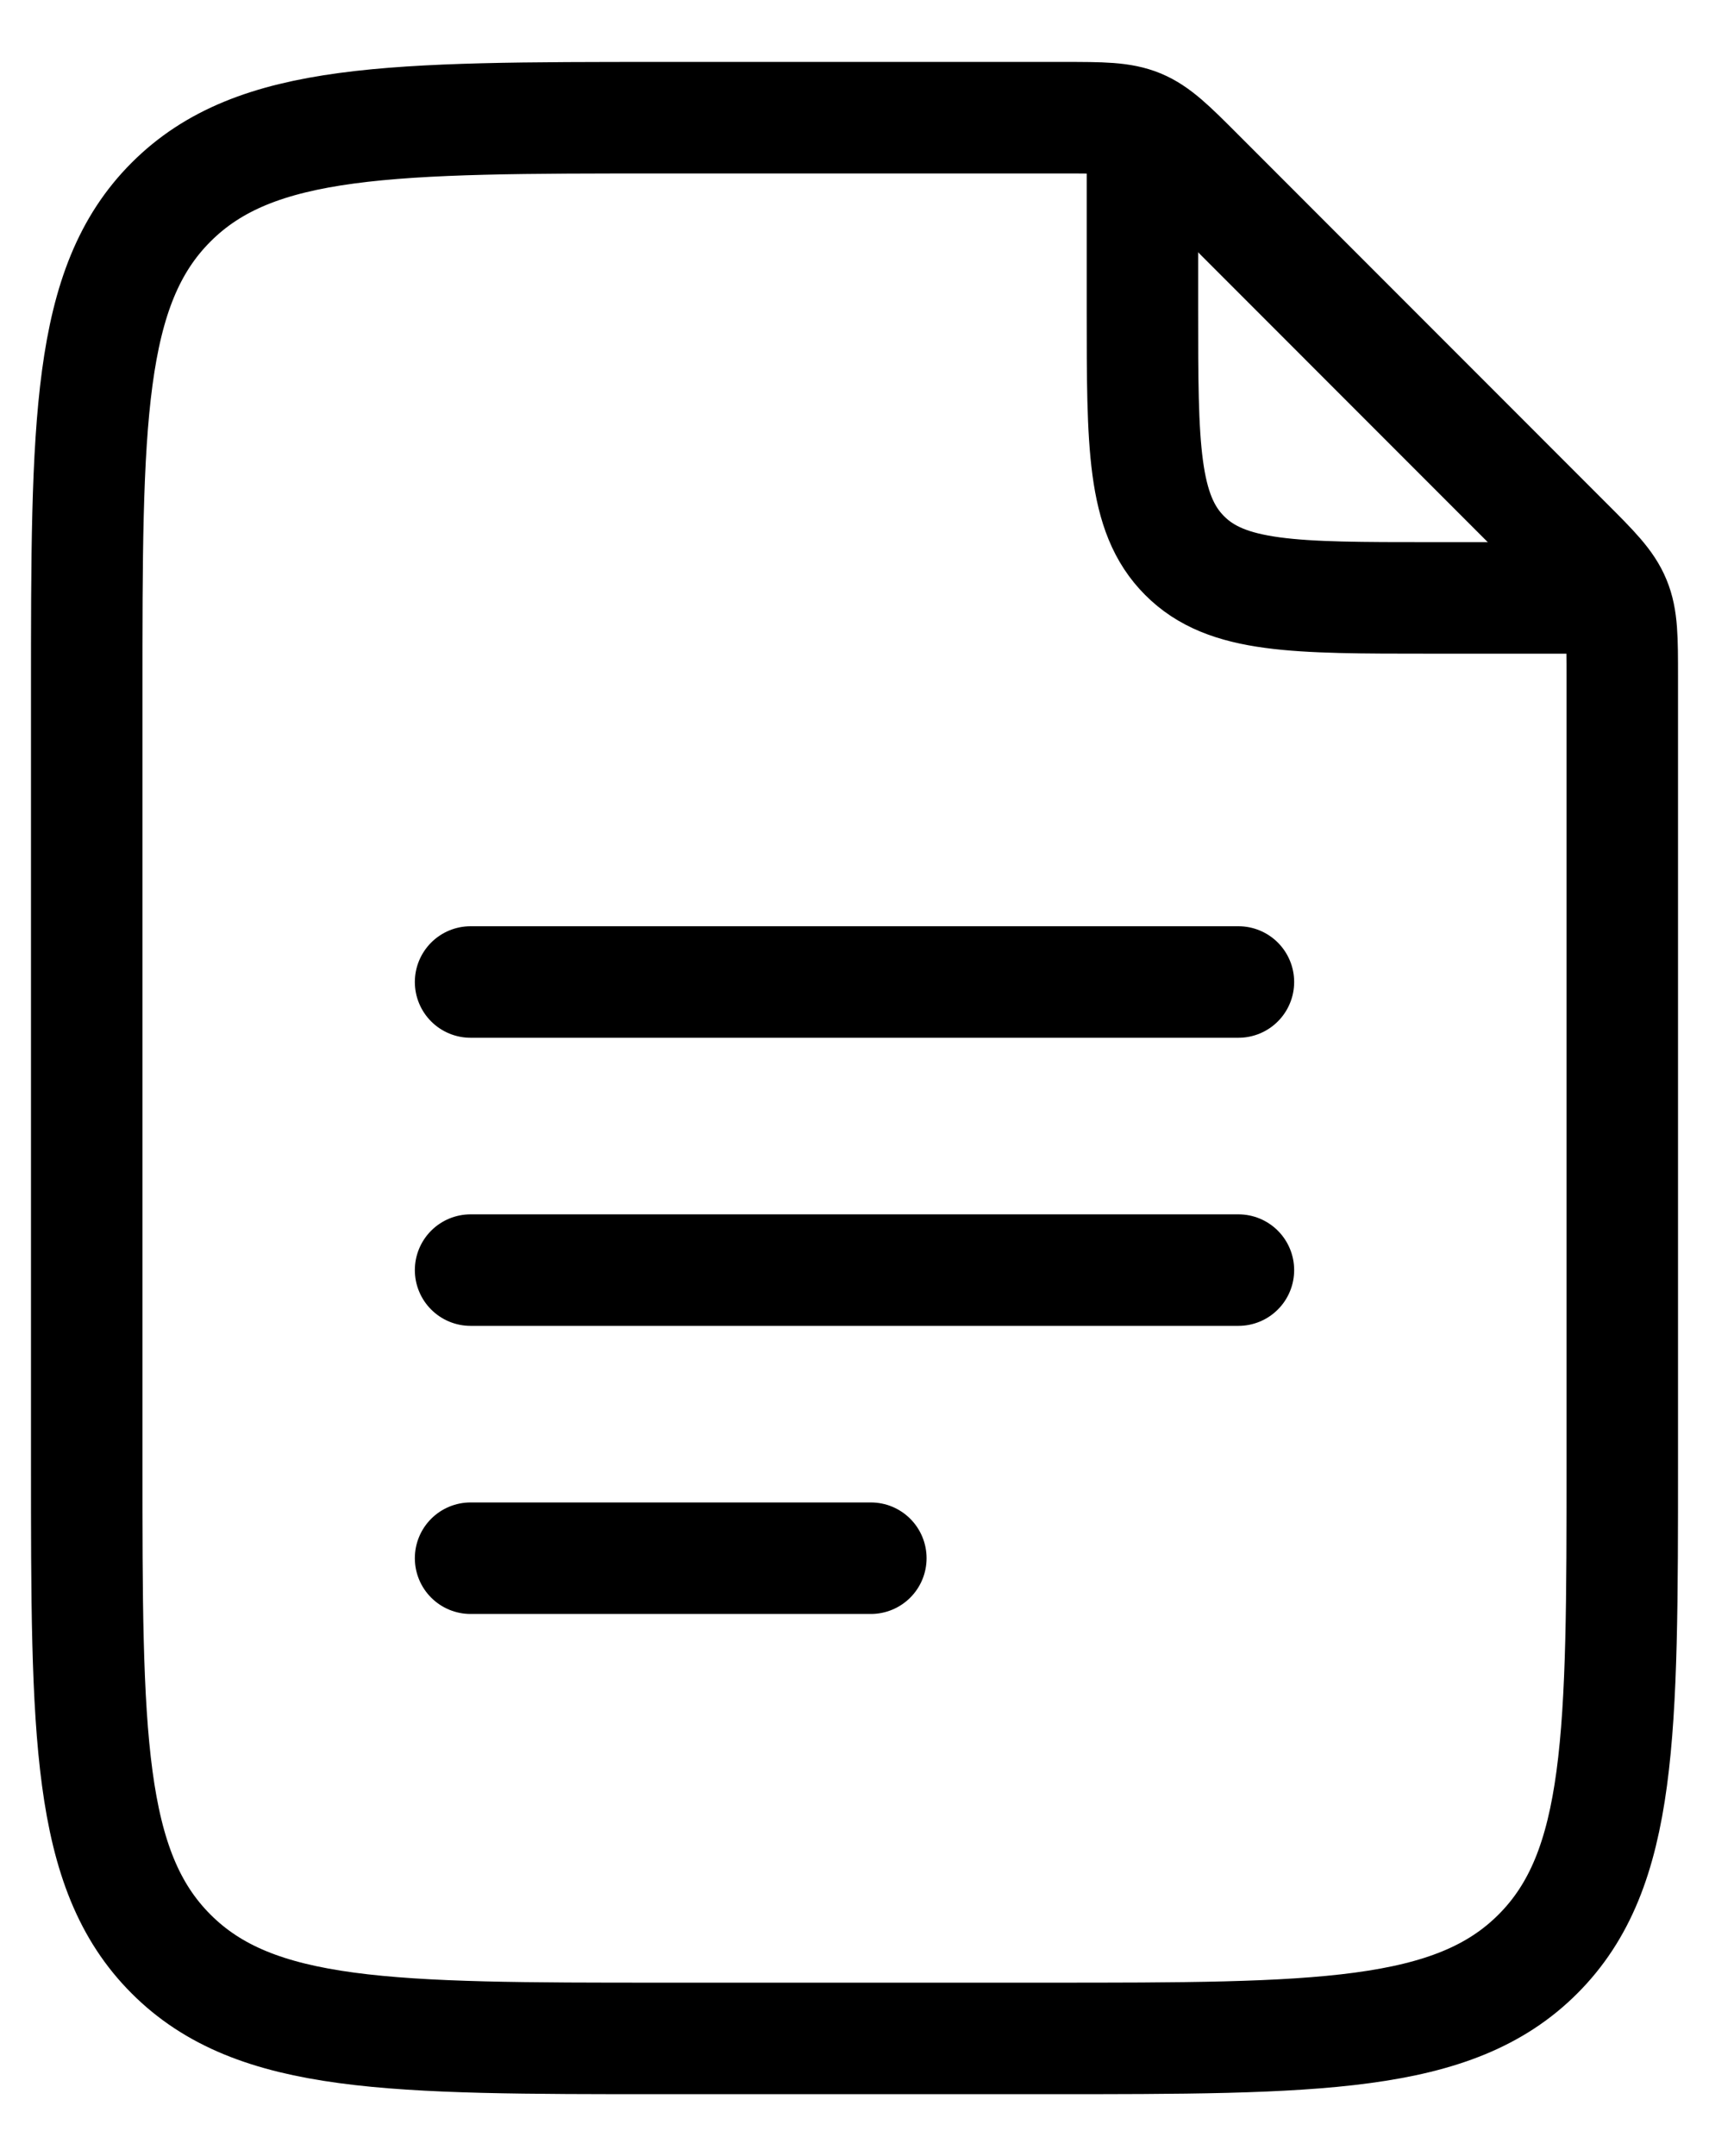
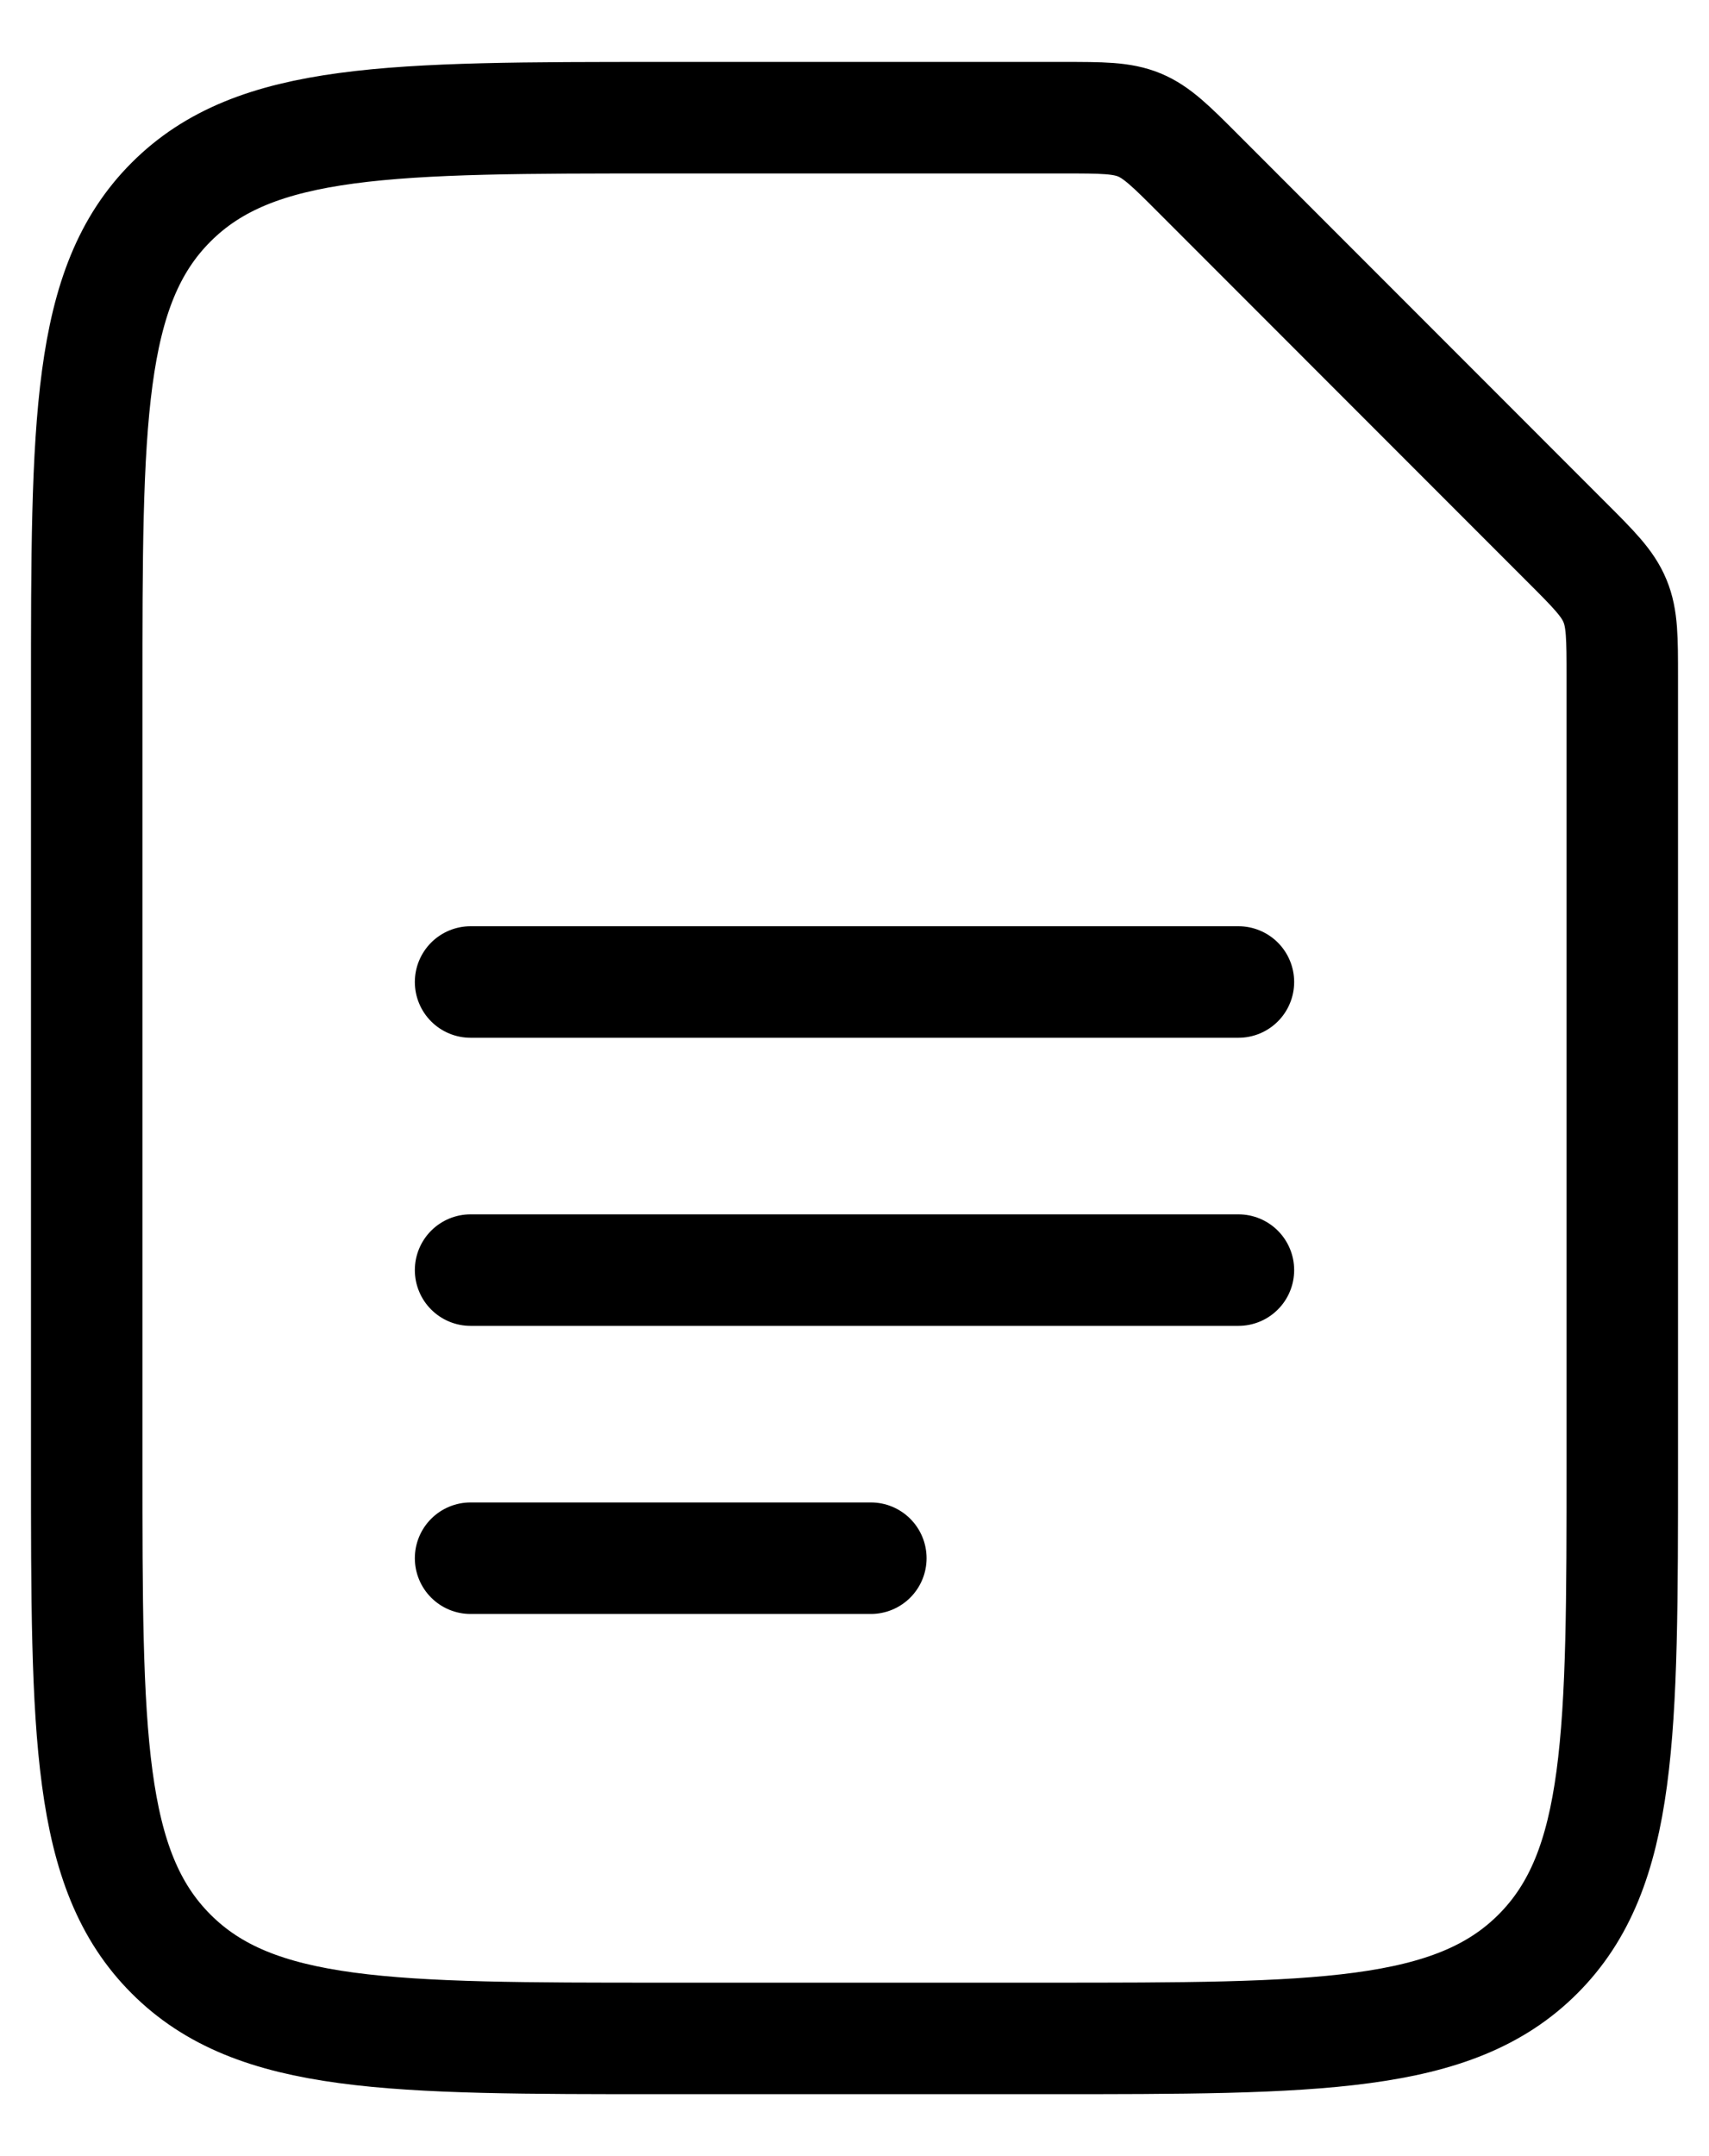
<svg xmlns="http://www.w3.org/2000/svg" width="23" height="29" viewBox="0 0 23 29" fill="none">
-   <path d="M15.375 2.229V4.167C15.375 5.993 15.375 6.906 15.943 7.473C16.509 8.042 17.422 8.042 19.25 8.042H21.188" stroke="black" stroke-width="1.5" stroke-linecap="round" stroke-linejoin="round" />
  <path d="M6.333 13.208H16.667M6.333 17.083H16.667M6.333 20.958H11.72M1.167 19.667V9.333C1.167 5.68 1.167 3.853 2.302 2.719C3.436 1.583 5.264 1.583 8.917 1.583H14.306C14.833 1.583 15.097 1.583 15.335 1.681C15.571 1.78 15.759 1.966 16.132 2.34L21.076 7.285C21.451 7.659 21.637 7.845 21.735 8.083C21.833 8.319 21.833 8.584 21.833 9.111V19.667C21.833 23.32 21.833 25.147 20.698 26.281C19.564 27.417 17.736 27.417 14.083 27.417H8.917C5.264 27.417 3.436 27.417 2.302 26.281C1.167 25.147 1.167 23.32 1.167 19.667Z" stroke="black" stroke-width="1.5" stroke-linecap="round" stroke-linejoin="round" />
</svg>